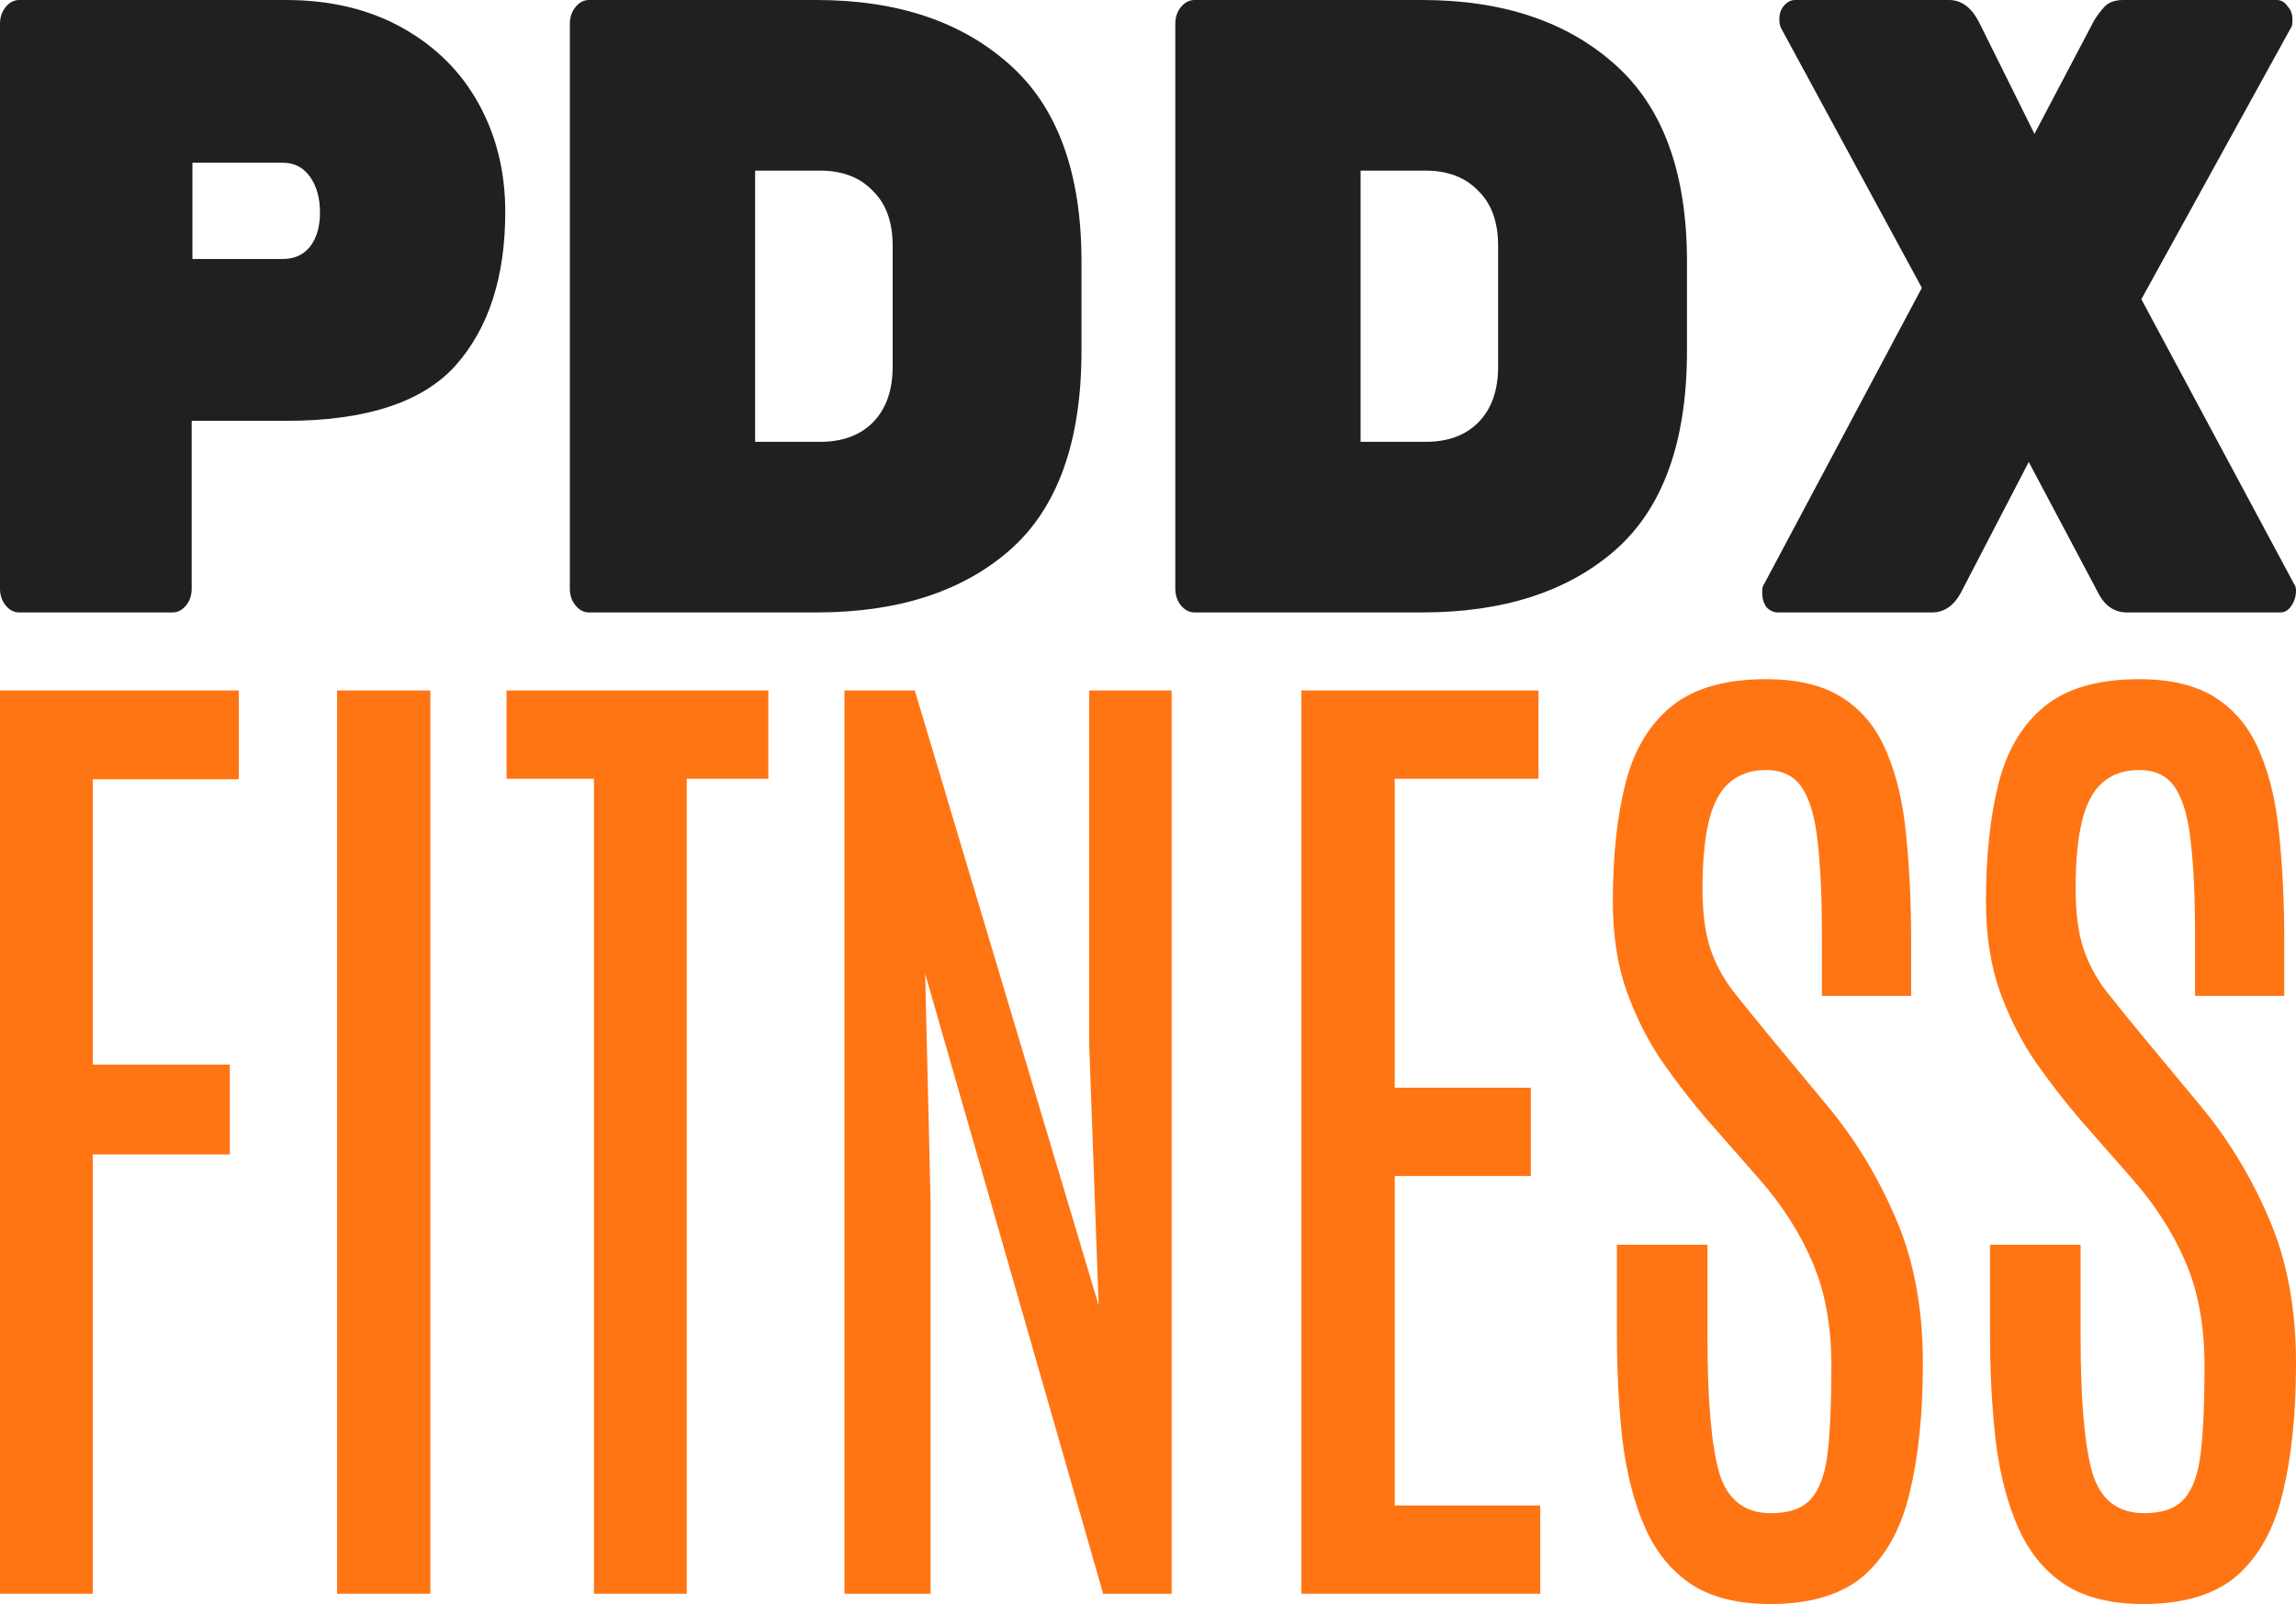
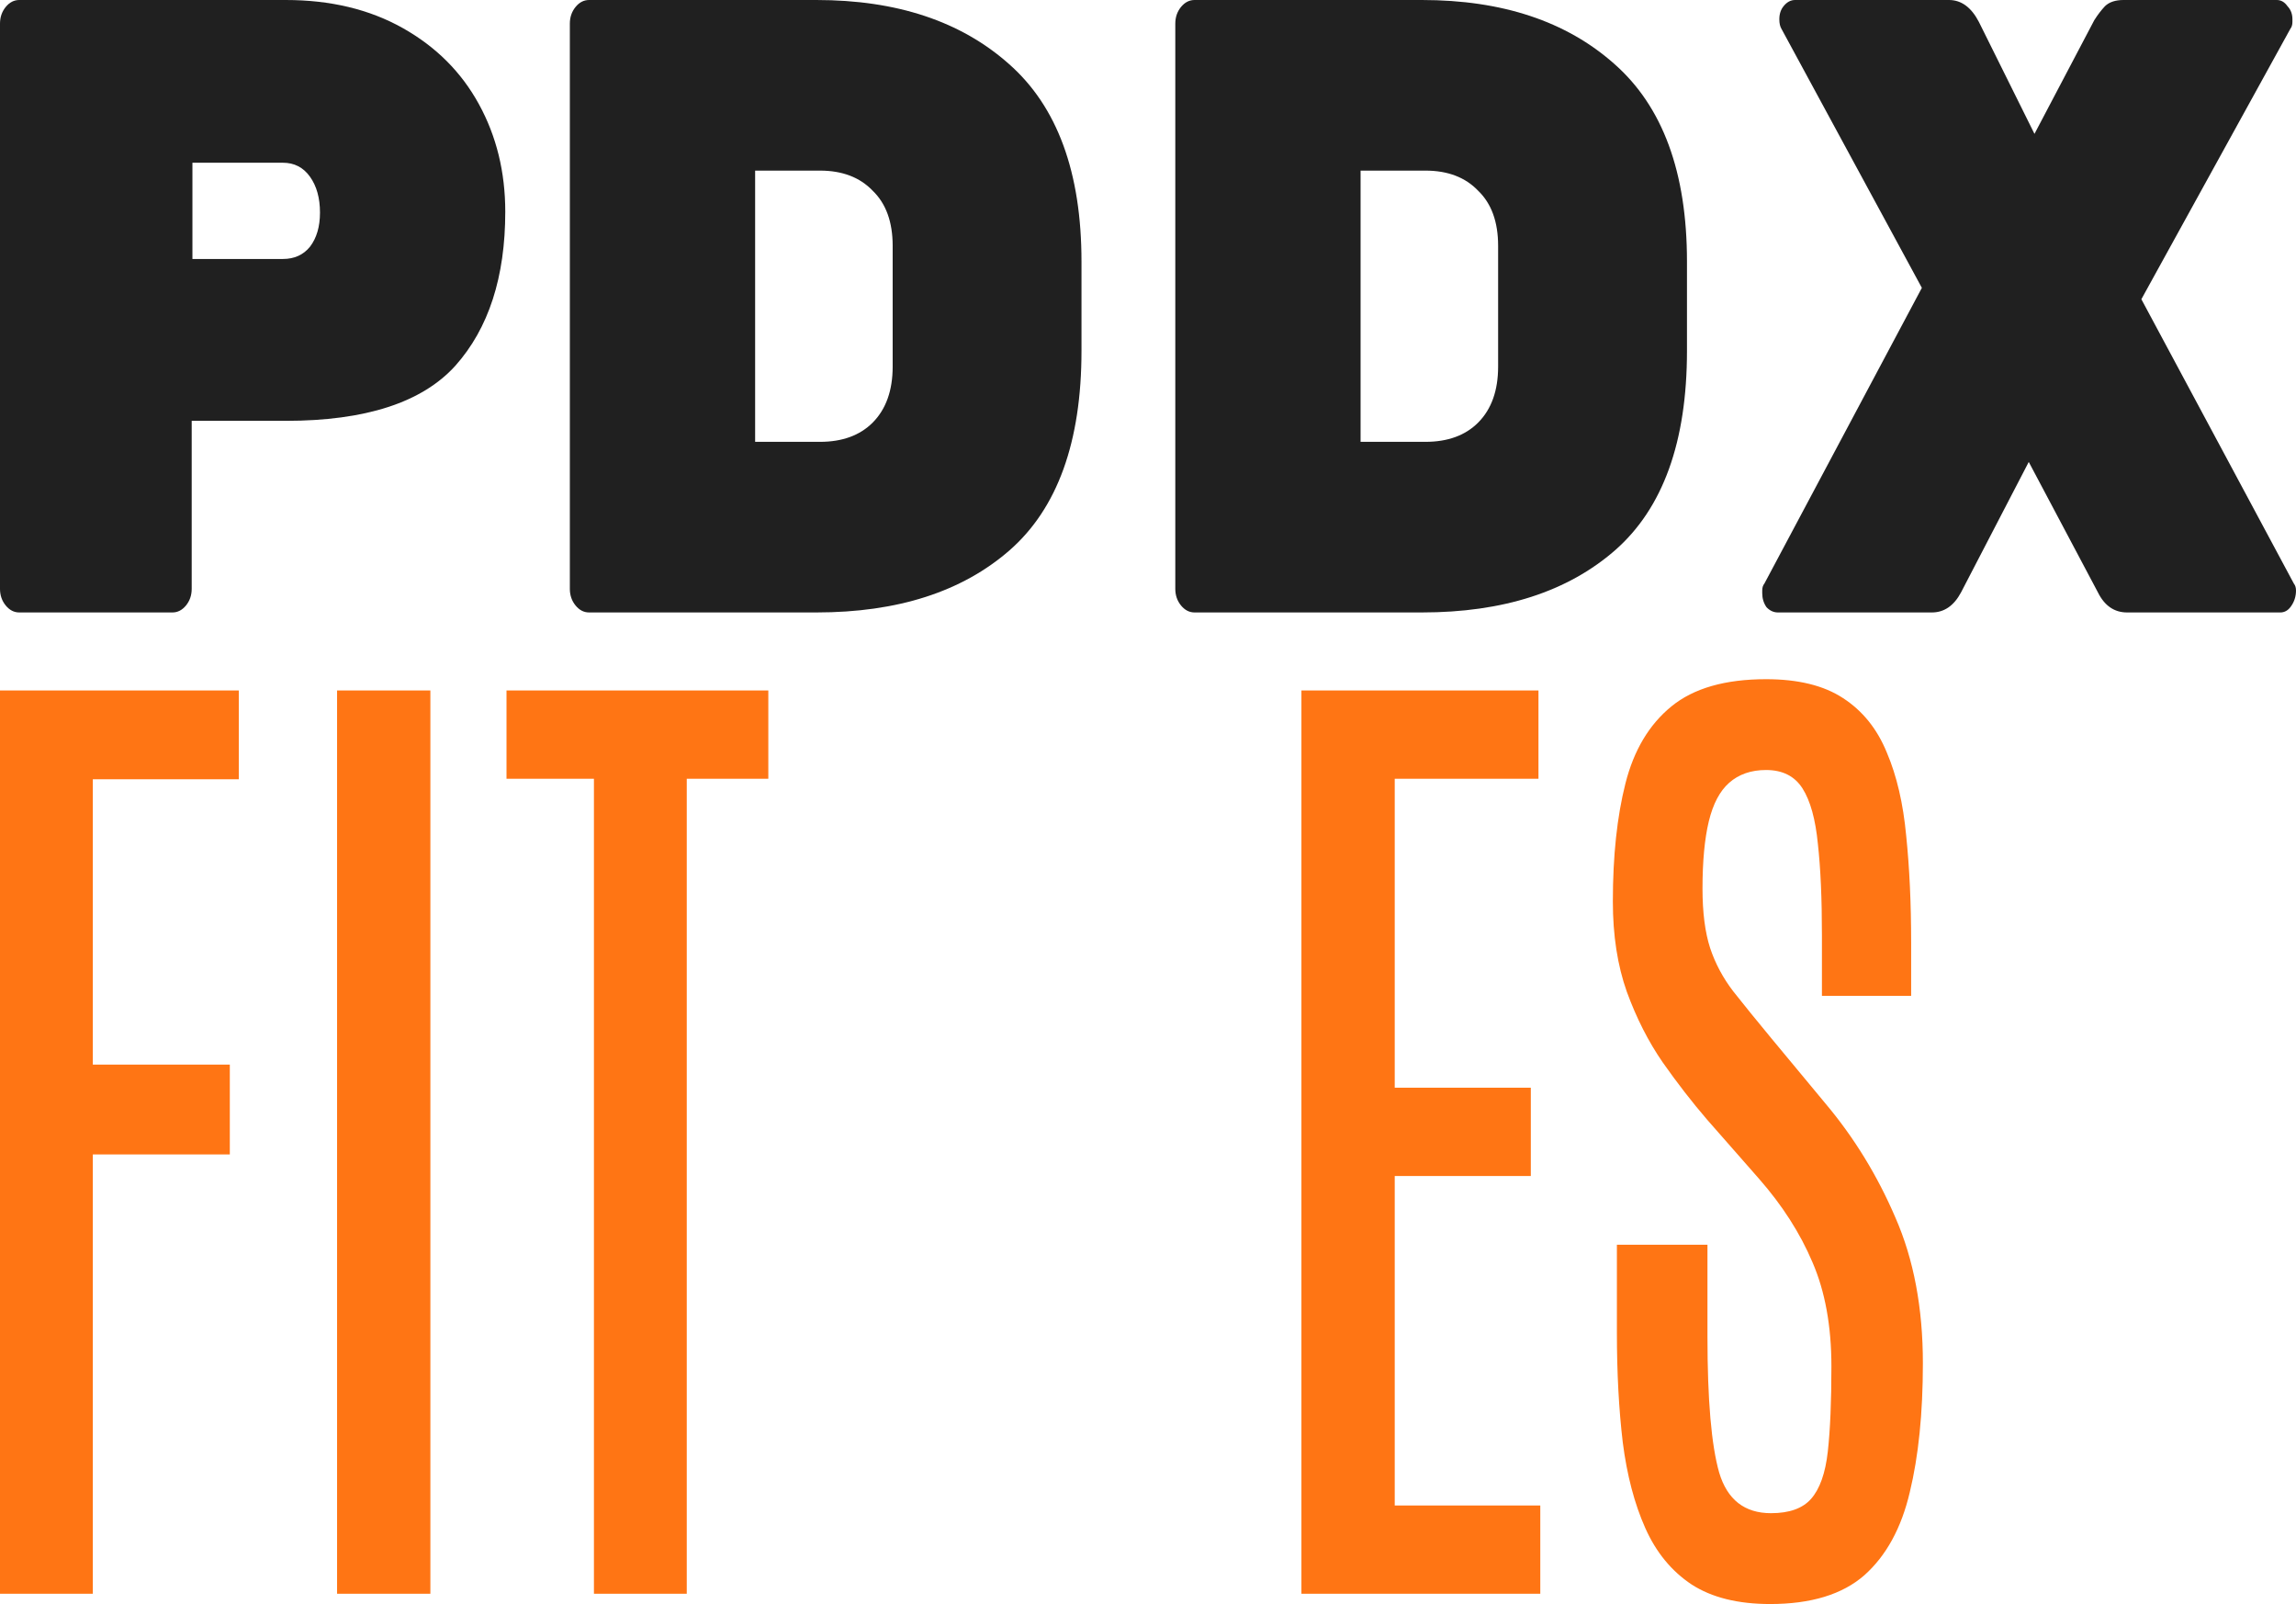
<svg xmlns="http://www.w3.org/2000/svg" width="63" height="44" viewBox="0 0 63 44" fill="none">
  <path d="M7.841 0C9.067 0 10.136 0.256 11.048 0.768C11.961 1.28 12.658 1.976 13.14 2.856C13.623 3.736 13.864 4.72 13.864 5.808C13.864 7.6 13.408 9.008 12.495 10.032C11.583 11.04 10.031 11.544 7.841 11.544H5.26V16.152C5.26 16.328 5.208 16.48 5.104 16.608C4.999 16.736 4.875 16.8 4.732 16.8H0.528C0.385 16.8 0.261 16.736 0.156 16.608C0.052 16.48 0 16.328 0 16.152V0.648C0 0.472 0.052 0.32 0.156 0.192C0.261 0.064 0.385 0 0.528 0H7.841ZM7.763 7.104C8.076 7.104 8.324 6.992 8.506 6.768C8.689 6.528 8.78 6.216 8.78 5.832C8.78 5.432 8.689 5.104 8.506 4.848C8.324 4.592 8.076 4.464 7.763 4.464H5.28V7.104H7.763Z" fill="#202020" />
  <path d="M22.401 0C24.605 0 26.364 0.584 27.681 1.752C29.011 2.92 29.675 4.728 29.675 7.176V9.624C29.675 12.12 29.017 13.944 27.701 15.096C26.397 16.232 24.631 16.8 22.401 16.8H16.164C16.02 16.8 15.896 16.736 15.792 16.608C15.688 16.48 15.636 16.328 15.636 16.152V0.648C15.636 0.472 15.688 0.32 15.792 0.192C15.896 0.064 16.02 0 16.164 0H22.401ZM22.499 12.12C23.112 12.12 23.594 11.944 23.946 11.592C24.311 11.224 24.494 10.712 24.494 10.056V6.744C24.494 6.088 24.311 5.584 23.946 5.232C23.594 4.864 23.112 4.68 22.499 4.68H20.72V12.12H22.499Z" fill="#202020" />
  <path d="M39.015 0C41.218 0 42.978 0.584 44.294 1.752C45.624 2.92 46.289 4.728 46.289 7.176V9.624C46.289 12.12 45.63 13.944 44.314 15.096C43.01 16.232 41.244 16.8 39.015 16.8H32.777C32.634 16.8 32.51 16.736 32.405 16.608C32.301 16.48 32.249 16.328 32.249 16.152V0.648C32.249 0.472 32.301 0.32 32.405 0.192C32.51 0.064 32.634 0 32.777 0H39.015ZM39.112 12.12C39.725 12.12 40.208 11.944 40.559 11.592C40.925 11.224 41.107 10.712 41.107 10.056V6.744C41.107 6.088 40.925 5.584 40.559 5.232C40.208 4.864 39.725 4.68 39.112 4.68H37.333V12.12H39.112Z" fill="#202020" />
  <path d="M62.941 16.008C62.98 16.056 63 16.12 63 16.2C63 16.36 62.954 16.504 62.863 16.632C62.785 16.744 62.687 16.8 62.57 16.8H58.366C58.014 16.8 57.746 16.616 57.564 16.248L55.667 12.672L53.81 16.248C53.614 16.616 53.347 16.8 53.008 16.8H48.784C48.667 16.8 48.562 16.752 48.471 16.656C48.393 16.544 48.354 16.416 48.354 16.272V16.2C48.354 16.12 48.373 16.056 48.413 16.008L52.734 7.896L48.882 0.792C48.843 0.728 48.823 0.64 48.823 0.528C48.823 0.384 48.862 0.264 48.941 0.168C49.032 0.056 49.136 0 49.254 0H53.477C53.816 0 54.09 0.2 54.298 0.6L55.824 3.672L57.466 0.552C57.557 0.408 57.655 0.28 57.76 0.168C57.877 0.056 58.046 0 58.268 0H62.472C62.589 0 62.687 0.056 62.765 0.168C62.857 0.264 62.902 0.384 62.902 0.528V0.6C62.902 0.68 62.883 0.744 62.844 0.792L58.757 8.208L62.941 16.008Z" fill="#202020" />
  <path d="M0 43.718V18.94H6.553V21.376H2.547V29.203H6.306V31.667H2.547V43.718H0Z" fill="#FF7514" />
  <path d="M9.249 43.718V18.94H11.809V43.718H9.249Z" fill="#FF7514" />
  <path d="M16.297 43.718V21.362H13.898V18.94H21.082V21.362H18.844V43.718H16.297Z" fill="#FF7514" />
-   <path d="M23.172 43.718V18.94H25.101L30.146 35.806L29.886 28.64V18.94H32.149V43.718H30.27L25.386 26.712L25.534 32.962V43.718H23.172Z" fill="#FF7514" />
  <path d="M35.71 43.718V18.94H42.214V21.362H38.27V29.837H42.004V32.259H38.27V41.297H42.264V43.718H35.71Z" fill="#FF7514" />
  <path d="M48.57 44C47.688 44 46.971 43.822 46.418 43.465C45.866 43.099 45.442 42.583 45.145 41.916C44.848 41.25 44.642 40.466 44.527 39.565C44.419 38.655 44.366 37.651 44.366 36.553V34.145H46.851V36.665C46.851 38.401 46.958 39.645 47.173 40.396C47.395 41.137 47.869 41.508 48.595 41.508C49.097 41.508 49.464 41.377 49.695 41.114C49.934 40.842 50.087 40.41 50.153 39.819C50.219 39.227 50.252 38.448 50.252 37.482C50.252 36.374 50.078 35.422 49.732 34.624C49.394 33.826 48.904 33.061 48.261 32.329L46.839 30.71C46.427 30.231 46.023 29.71 45.627 29.147C45.231 28.575 44.902 27.927 44.638 27.204C44.382 26.482 44.255 25.656 44.255 24.727C44.255 23.478 44.37 22.399 44.601 21.488C44.832 20.578 45.252 19.874 45.862 19.377C46.472 18.879 47.338 18.631 48.459 18.631C49.341 18.631 50.045 18.804 50.573 19.151C51.109 19.499 51.509 19.996 51.773 20.644C52.045 21.282 52.222 22.042 52.304 22.924C52.395 23.807 52.44 24.783 52.44 25.853V27.317H49.992V25.656C49.992 24.651 49.955 23.816 49.881 23.15C49.815 22.474 49.675 21.967 49.46 21.629C49.246 21.291 48.912 21.122 48.459 21.122C48.047 21.122 47.709 21.24 47.445 21.474C47.189 21.7 47.004 22.052 46.888 22.53C46.773 23.009 46.715 23.624 46.715 24.375C46.715 25.032 46.785 25.576 46.925 26.008C47.066 26.43 47.276 26.824 47.556 27.19C47.845 27.556 48.195 27.988 48.607 28.485L50.091 30.273C50.874 31.203 51.513 32.245 52.008 33.399C52.51 34.544 52.762 35.877 52.762 37.397C52.762 38.767 52.642 39.945 52.403 40.931C52.172 41.916 51.756 42.677 51.154 43.212C50.553 43.737 49.691 44 48.57 44Z" fill="#FF7514" />
-   <path d="M58.808 44C57.926 44 57.209 43.822 56.657 43.465C56.104 43.099 55.68 42.583 55.383 41.916C55.086 41.25 54.88 40.466 54.765 39.565C54.658 38.655 54.604 37.651 54.604 36.553V34.145H57.09V36.665C57.09 38.401 57.197 39.645 57.411 40.396C57.634 41.137 58.108 41.508 58.833 41.508C59.336 41.508 59.703 41.377 59.934 41.114C60.172 40.842 60.325 40.41 60.391 39.819C60.457 39.227 60.49 38.448 60.49 37.482C60.49 36.374 60.317 35.422 59.971 34.624C59.633 33.826 59.142 33.061 58.499 32.329L57.077 30.71C56.665 30.231 56.261 29.71 55.865 29.147C55.47 28.575 55.14 27.927 54.876 27.204C54.621 26.482 54.493 25.656 54.493 24.727C54.493 23.478 54.608 22.399 54.839 21.488C55.07 20.578 55.49 19.874 56.1 19.377C56.71 18.879 57.576 18.631 58.697 18.631C59.579 18.631 60.284 18.804 60.811 19.151C61.347 19.499 61.747 19.996 62.011 20.644C62.283 21.282 62.46 22.042 62.542 22.924C62.633 23.807 62.678 24.783 62.678 25.853V27.317H60.23V25.656C60.23 24.651 60.193 23.816 60.119 23.15C60.053 22.474 59.913 21.967 59.699 21.629C59.484 21.291 59.15 21.122 58.697 21.122C58.285 21.122 57.947 21.24 57.683 21.474C57.428 21.7 57.242 22.052 57.127 22.53C57.011 23.009 56.953 23.624 56.953 24.375C56.953 25.032 57.024 25.576 57.164 26.008C57.304 26.43 57.514 26.824 57.794 27.19C58.083 27.556 58.433 27.988 58.845 28.485L60.329 30.273C61.112 31.203 61.751 32.245 62.246 33.399C62.749 34.544 63 35.877 63 37.397C63 38.767 62.88 39.945 62.641 40.931C62.411 41.916 61.994 42.677 61.392 43.212C60.791 43.737 59.929 44 58.808 44Z" fill="#FF7514" />
</svg>